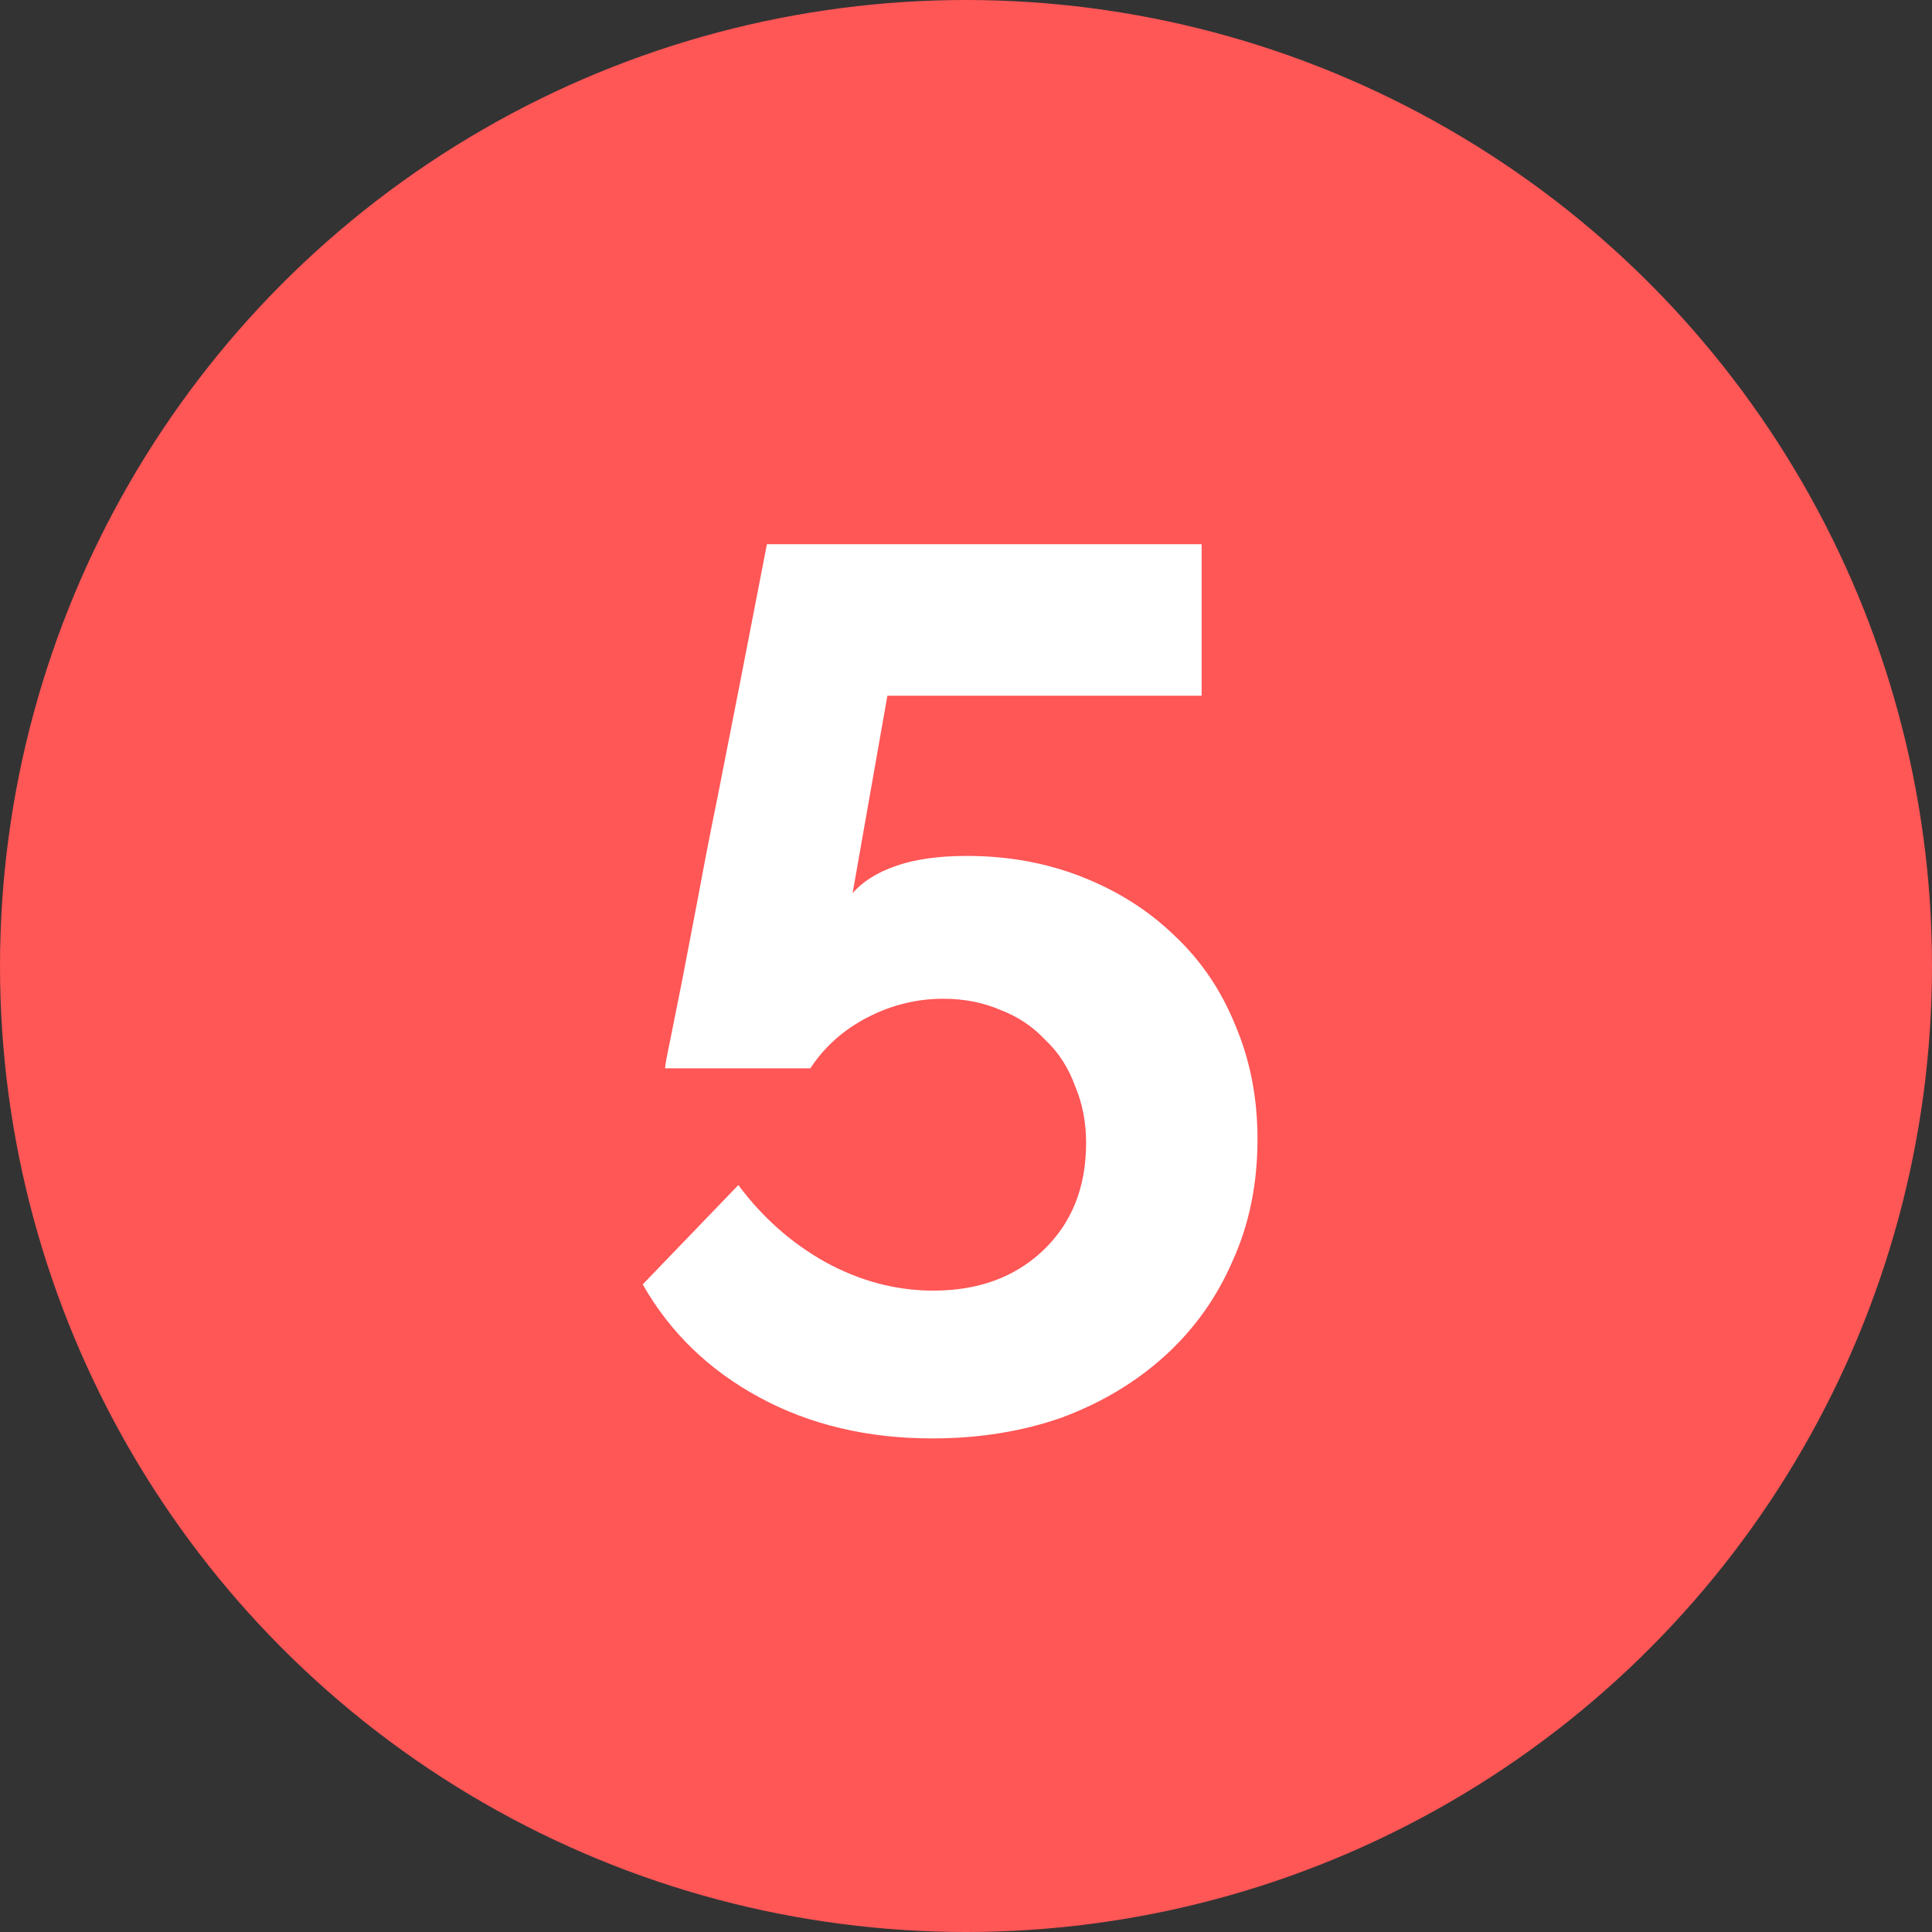
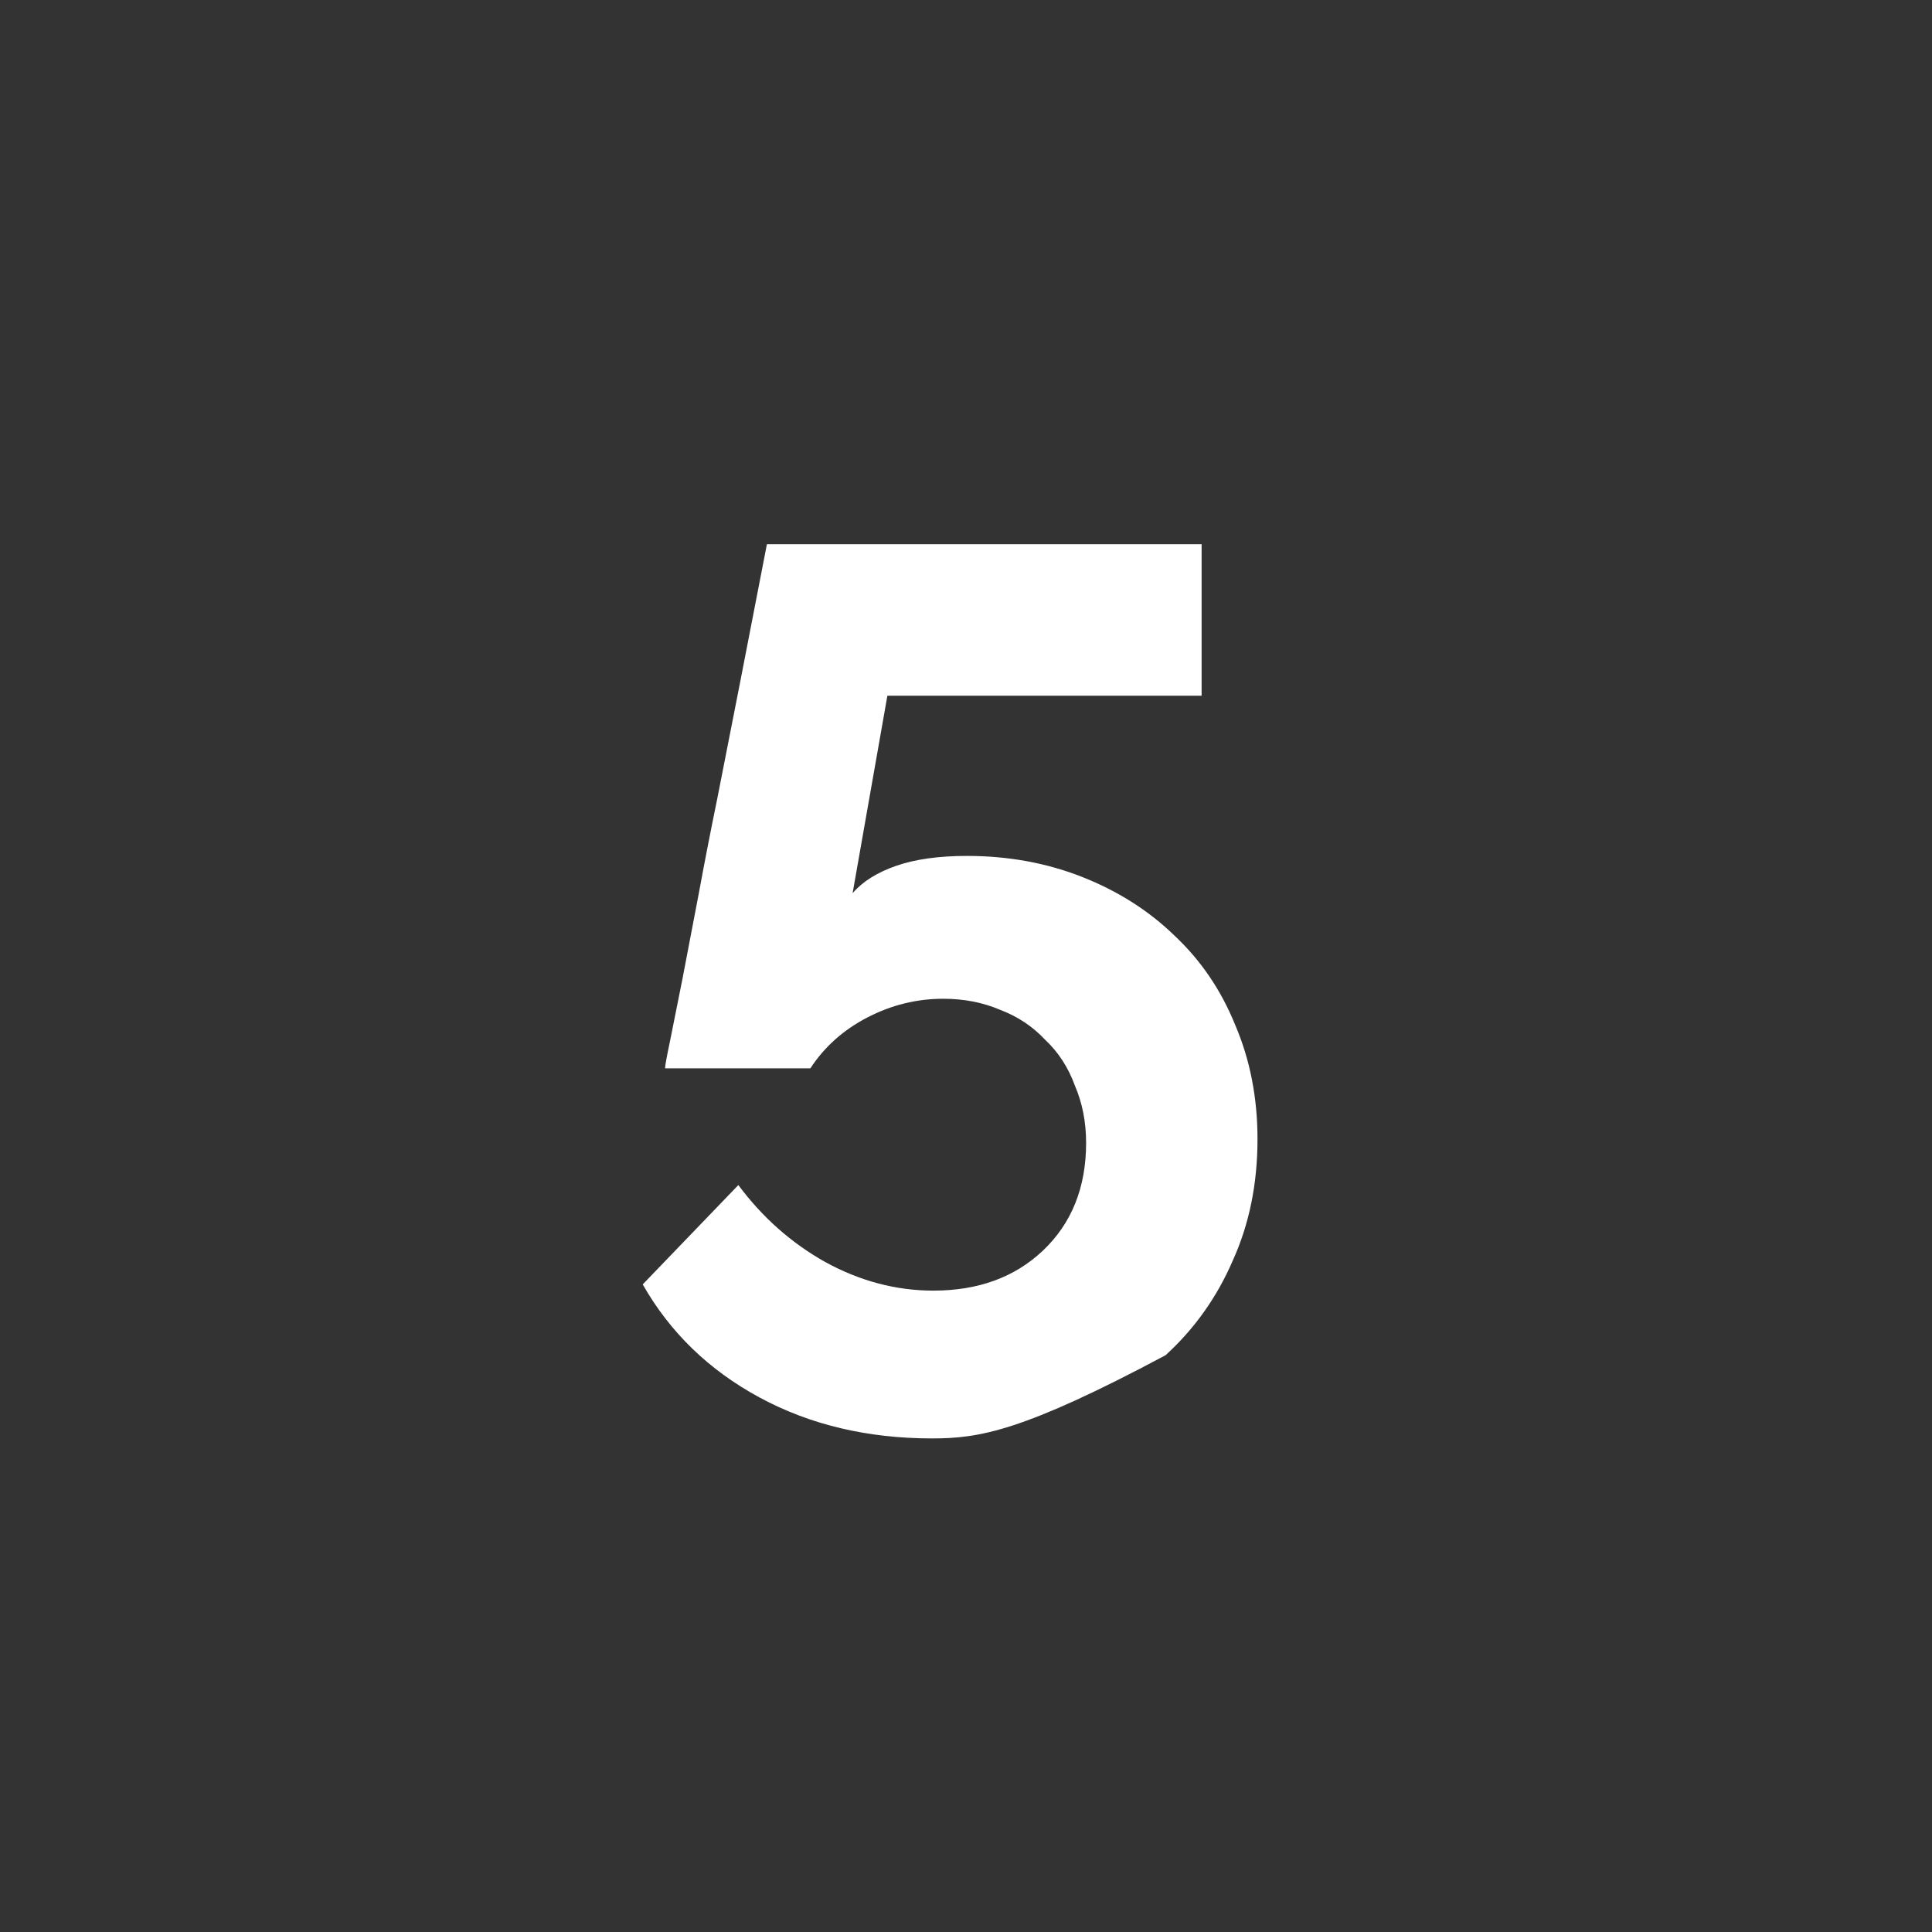
<svg xmlns="http://www.w3.org/2000/svg" width="42" height="42" viewBox="0 0 42 42" fill="none">
  <rect x="0" y="0" width="42" height="42" fill="#333333" stroke="none" />
-   <circle cx="21" cy="21" r="21" fill="#FF5656" />
-   <path d="M21.019 18.607C21.919 18.607 22.756 18.76 23.53 19.066C24.304 19.372 24.97 19.795 25.528 20.335C26.104 20.875 26.545 21.523 26.851 22.279C27.175 23.035 27.337 23.863 27.337 24.763C27.337 25.735 27.157 26.617 26.797 27.409C26.455 28.201 25.969 28.885 25.339 29.461C24.709 30.037 23.962 30.487 23.098 30.811C22.234 31.117 21.289 31.27 20.263 31.27C18.859 31.27 17.608 30.973 16.51 30.379C15.412 29.785 14.566 28.966 13.972 27.922L16.051 25.762C16.573 26.464 17.203 27.022 17.941 27.436C18.697 27.85 19.48 28.057 20.29 28.057C21.262 28.057 22.054 27.769 22.666 27.193C23.296 26.599 23.611 25.816 23.611 24.844C23.611 24.394 23.53 23.98 23.368 23.602C23.224 23.206 23.008 22.873 22.72 22.603C22.45 22.315 22.126 22.099 21.748 21.955C21.37 21.793 20.956 21.712 20.506 21.712C19.93 21.712 19.381 21.847 18.859 22.117C18.337 22.387 17.923 22.756 17.617 23.224H14.458C14.458 23.17 14.494 22.972 14.566 22.63C14.638 22.27 14.728 21.82 14.836 21.28C14.944 20.722 15.061 20.11 15.187 19.444C15.313 18.76 15.448 18.067 15.592 17.365C15.916 15.727 16.276 13.882 16.672 11.83H26.122V15.124H19.291L18.535 19.417C18.751 19.165 19.066 18.967 19.48 18.823C19.894 18.679 20.407 18.607 21.019 18.607Z" fill="white" />
+   <path d="M21.019 18.607C21.919 18.607 22.756 18.76 23.53 19.066C24.304 19.372 24.97 19.795 25.528 20.335C26.104 20.875 26.545 21.523 26.851 22.279C27.175 23.035 27.337 23.863 27.337 24.763C27.337 25.735 27.157 26.617 26.797 27.409C26.455 28.201 25.969 28.885 25.339 29.461C22.234 31.117 21.289 31.27 20.263 31.27C18.859 31.27 17.608 30.973 16.51 30.379C15.412 29.785 14.566 28.966 13.972 27.922L16.051 25.762C16.573 26.464 17.203 27.022 17.941 27.436C18.697 27.85 19.48 28.057 20.29 28.057C21.262 28.057 22.054 27.769 22.666 27.193C23.296 26.599 23.611 25.816 23.611 24.844C23.611 24.394 23.53 23.98 23.368 23.602C23.224 23.206 23.008 22.873 22.72 22.603C22.45 22.315 22.126 22.099 21.748 21.955C21.37 21.793 20.956 21.712 20.506 21.712C19.93 21.712 19.381 21.847 18.859 22.117C18.337 22.387 17.923 22.756 17.617 23.224H14.458C14.458 23.17 14.494 22.972 14.566 22.63C14.638 22.27 14.728 21.82 14.836 21.28C14.944 20.722 15.061 20.11 15.187 19.444C15.313 18.76 15.448 18.067 15.592 17.365C15.916 15.727 16.276 13.882 16.672 11.83H26.122V15.124H19.291L18.535 19.417C18.751 19.165 19.066 18.967 19.48 18.823C19.894 18.679 20.407 18.607 21.019 18.607Z" fill="white" />
</svg>